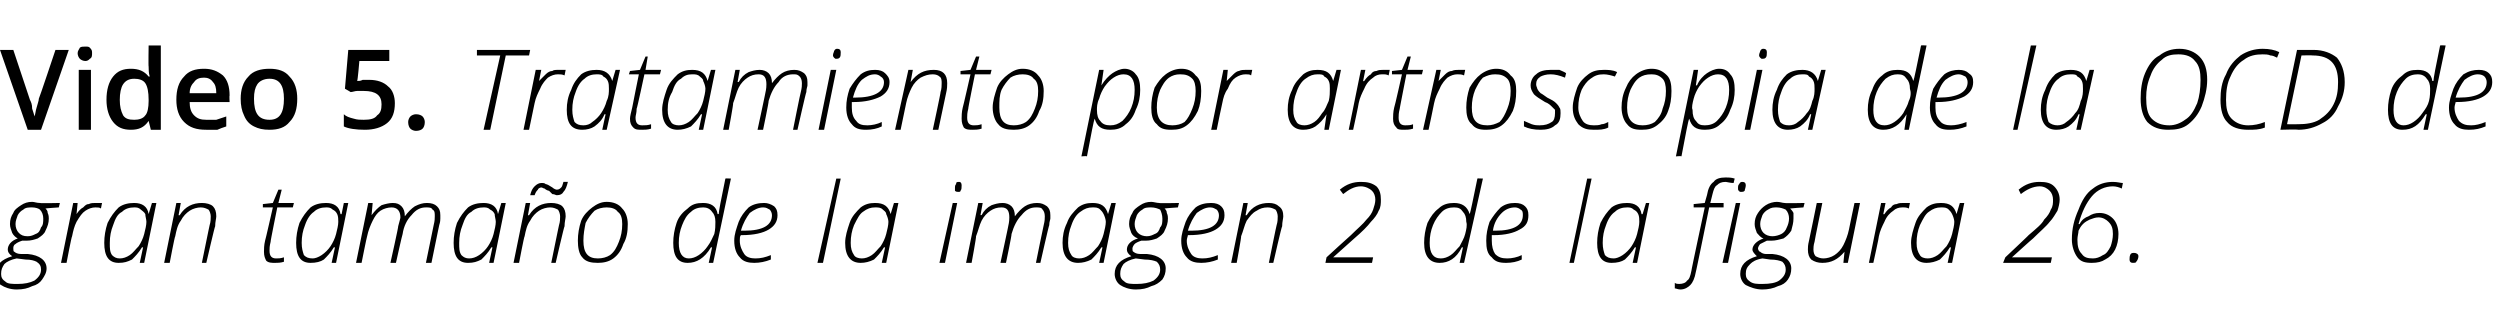
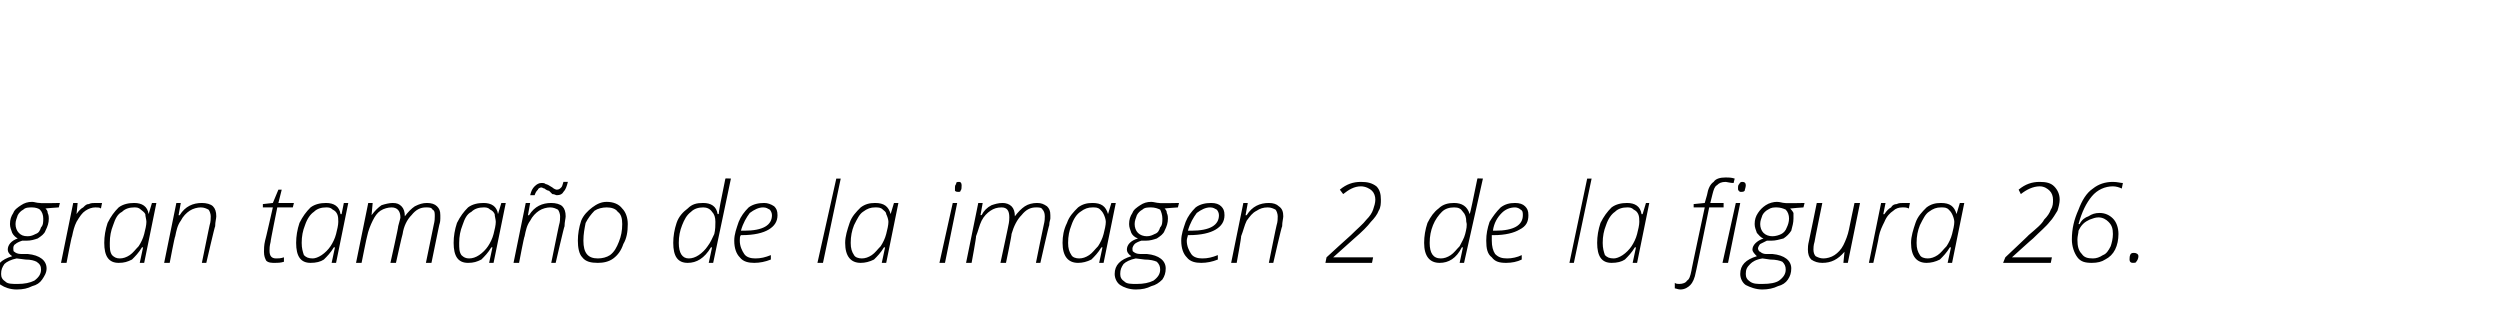
<svg xmlns="http://www.w3.org/2000/svg" version="1.1" width="225.4px" height="29.4px" viewBox="0 -4 225.4 29.4" style="top:-4px">
  <desc>Video 5 Tratamiento por artroscopia de la OCD de gran tamaño de la imagen 2 de la figura 26</desc>
  <defs />
  <g id="Polygon76113">
    <path d="M -0.4 20.7 C -0.4 19.9 0.1 19.4 1.1 19.1 C 0.8 18.9 0.7 18.7 0.7 18.5 C 0.7 18.1 1 17.7 1.6 17.5 C 1.4 17.4 1.2 17.2 1.1 17 C 1 16.7 0.9 16.5 0.9 16.2 C 0.9 15.8 1 15.5 1.2 15.2 C 1.3 14.9 1.6 14.7 1.9 14.5 C 2.2 14.3 2.5 14.2 2.9 14.2 C 3.1 14.2 3.3 14.3 3.6 14.3 C 3.6 14.34 5.4 14.3 5.4 14.3 L 5.3 14.7 C 5.3 14.7 4.1 14.78 4.1 14.8 C 4.2 14.9 4.3 15 4.3 15.2 C 4.4 15.4 4.4 15.6 4.4 15.7 C 4.4 16.1 4.3 16.4 4.1 16.8 C 4 17.1 3.7 17.3 3.4 17.5 C 3.1 17.6 2.8 17.7 2.4 17.7 C 2.2 17.7 2 17.7 2 17.7 C 1.7 17.8 1.5 17.9 1.4 18 C 1.2 18.1 1.2 18.3 1.2 18.4 C 1.2 18.5 1.2 18.7 1.3 18.7 C 1.4 18.8 1.6 18.9 1.9 18.9 C 1.9 18.9 2.5 18.9 2.5 18.9 C 3.6 19 4.2 19.5 4.2 20.2 C 4.2 20.6 4 20.9 3.8 21.2 C 3.6 21.5 3.3 21.7 2.9 21.8 C 2.5 22 2.1 22.1 1.5 22.1 C 0.9 22.1 0.4 21.9 0.1 21.7 C -0.3 21.5 -0.4 21.1 -0.4 20.7 Z M 0.1 20.7 C 0.1 21 0.2 21.2 0.5 21.4 C 0.7 21.6 1.1 21.6 1.6 21.6 C 2.2 21.6 2.7 21.5 3.1 21.3 C 3.5 21 3.7 20.7 3.7 20.3 C 3.7 20 3.6 19.8 3.3 19.6 C 3.1 19.5 2.8 19.4 2.3 19.4 C 2.3 19.4 1.5 19.3 1.5 19.3 C 1 19.4 0.6 19.6 0.4 19.8 C 0.2 20.1 0.1 20.3 0.1 20.7 Z M 1.4 16.2 C 1.4 16.5 1.5 16.8 1.7 17 C 1.9 17.2 2.1 17.3 2.5 17.3 C 2.8 17.3 3 17.2 3.2 17.1 C 3.5 17 3.6 16.8 3.7 16.5 C 3.9 16.3 3.9 16 3.9 15.7 C 3.9 15.4 3.8 15.1 3.6 14.9 C 3.5 14.8 3.2 14.7 2.9 14.7 C 2.6 14.7 2.3 14.7 2.1 14.9 C 1.9 15 1.7 15.2 1.6 15.4 C 1.5 15.7 1.4 15.9 1.4 16.2 Z M 5.5 19.7 L 6.6 14.3 L 7 14.3 L 6.9 15.3 C 6.9 15.3 6.89 15.35 6.9 15.3 C 7.1 15 7.3 14.8 7.5 14.7 C 7.7 14.5 7.8 14.4 8 14.4 C 8.2 14.3 8.4 14.3 8.6 14.3 C 8.8 14.3 9 14.3 9.2 14.3 C 9.2 14.3 9.1 14.8 9.1 14.8 C 9 14.7 8.8 14.7 8.6 14.7 C 8.3 14.7 8 14.8 7.7 15 C 7.4 15.2 7.2 15.5 6.9 16 C 6.7 16.4 6.6 16.8 6.5 17.3 C 6.45 17.31 6 19.7 6 19.7 L 5.5 19.7 Z M 10.7 19.7 C 9.8 19.7 9.4 19.1 9.4 17.9 C 9.4 17.3 9.5 16.7 9.7 16.1 C 10 15.5 10.3 15.1 10.7 14.7 C 11.1 14.4 11.6 14.3 12.1 14.3 C 12.8 14.3 13.3 14.6 13.4 15.3 C 13.41 15.33 13.4 15.3 13.4 15.3 L 13.7 14.3 L 14.1 14.3 L 13 19.7 L 12.6 19.7 L 12.9 18.3 C 12.9 18.3 12.79 18.31 12.8 18.3 C 12.5 18.8 12.2 19.1 11.9 19.4 C 11.5 19.6 11.2 19.7 10.7 19.7 C 10.7 19.7 10.7 19.7 10.7 19.7 Z M 9.9 17.9 C 9.9 18.4 9.9 18.7 10.1 19 C 10.3 19.2 10.5 19.3 10.8 19.3 C 11.1 19.3 11.4 19.2 11.7 19 C 12 18.8 12.2 18.5 12.5 18.2 C 12.7 17.9 12.9 17.5 13 17.1 C 13.1 16.7 13.2 16.3 13.2 16 C 13.2 15.8 13.1 15.5 13.1 15.3 C 13 15.1 12.8 15 12.7 14.9 C 12.5 14.7 12.3 14.7 12.1 14.7 C 11.7 14.7 11.3 14.8 11 15.1 C 10.6 15.3 10.4 15.7 10.2 16.3 C 10 16.8 9.9 17.3 9.9 17.9 Z M 14.8 19.7 L 15.9 14.3 L 16.3 14.3 L 16.1 15.4 C 16.1 15.4 16.19 15.42 16.2 15.4 C 16.7 14.6 17.4 14.3 18.2 14.3 C 18.6 14.3 19 14.4 19.2 14.6 C 19.4 14.8 19.5 15.1 19.5 15.5 C 19.5 15.7 19.4 16 19.4 16.4 C 19.37 16.36 18.6 19.7 18.6 19.7 L 18.2 19.7 C 18.2 19.7 18.9 16.27 18.9 16.3 C 19 16 19 15.7 19 15.5 C 19 15.3 18.9 15 18.8 14.9 C 18.6 14.8 18.4 14.7 18.1 14.7 C 17.8 14.7 17.4 14.8 17.1 15 C 16.8 15.2 16.5 15.5 16.3 15.9 C 16 16.3 15.9 16.8 15.8 17.3 C 15.75 17.31 15.3 19.7 15.3 19.7 L 14.8 19.7 Z M 23.7 14.7 L 23.7 14.4 L 24.6 14.3 L 25.1 13.1 L 25.4 13.1 L 25.1 14.3 L 26.5 14.3 L 26.4 14.7 L 25 14.7 C 25 14.7 24.36 17.84 24.4 17.8 C 24.3 18.2 24.3 18.4 24.3 18.6 C 24.3 19.1 24.5 19.3 24.9 19.3 C 25.1 19.3 25.3 19.3 25.6 19.2 C 25.6 19.2 25.6 19.6 25.6 19.6 C 25.3 19.7 25 19.7 24.8 19.7 C 24.5 19.7 24.2 19.7 24 19.5 C 23.9 19.3 23.8 19.1 23.8 18.7 C 23.8 18.5 23.8 18.1 23.9 17.7 C 23.92 17.7 24.6 14.7 24.6 14.7 L 23.7 14.7 Z M 28 19.7 C 27.1 19.7 26.7 19.1 26.7 17.9 C 26.7 17.3 26.8 16.7 27 16.1 C 27.3 15.5 27.6 15.1 28 14.7 C 28.4 14.4 28.9 14.3 29.4 14.3 C 30.1 14.3 30.6 14.6 30.7 15.3 C 30.73 15.33 30.8 15.3 30.8 15.3 L 31 14.3 L 31.4 14.3 L 30.3 19.7 L 29.9 19.7 L 30.2 18.3 C 30.2 18.3 30.11 18.31 30.1 18.3 C 29.8 18.8 29.5 19.1 29.2 19.4 C 28.9 19.6 28.5 19.7 28 19.7 C 28 19.7 28 19.7 28 19.7 Z M 27.2 17.9 C 27.2 18.4 27.3 18.7 27.4 19 C 27.6 19.2 27.8 19.3 28.2 19.3 C 28.4 19.3 28.7 19.2 29 19 C 29.3 18.8 29.6 18.5 29.8 18.2 C 30 17.9 30.2 17.5 30.3 17.1 C 30.4 16.7 30.5 16.3 30.5 16 C 30.5 15.8 30.5 15.5 30.4 15.3 C 30.3 15.1 30.2 15 30 14.9 C 29.8 14.7 29.6 14.7 29.4 14.7 C 29 14.7 28.6 14.8 28.3 15.1 C 28 15.3 27.7 15.7 27.5 16.3 C 27.3 16.8 27.2 17.3 27.2 17.9 Z M 32.1 19.7 L 33.2 14.3 L 33.6 14.3 L 33.5 15.4 C 33.5 15.4 33.5 15.37 33.5 15.4 C 33.8 15 34.1 14.7 34.4 14.5 C 34.7 14.4 35.1 14.3 35.4 14.3 C 35.8 14.3 36 14.4 36.2 14.6 C 36.4 14.8 36.5 15.1 36.5 15.5 C 36.5 15.5 36.5 15.5 36.5 15.5 C 36.8 15.1 37.1 14.8 37.4 14.6 C 37.8 14.4 38.1 14.3 38.5 14.3 C 38.9 14.3 39.2 14.4 39.4 14.6 C 39.6 14.8 39.7 15 39.7 15.4 C 39.7 15.5 39.7 15.6 39.7 15.7 C 39.7 15.8 39.7 16 39.6 16.3 C 39.6 16.28 38.9 19.7 38.9 19.7 L 38.4 19.7 C 38.4 19.7 39.1 16.33 39.1 16.3 C 39.2 15.9 39.2 15.7 39.2 15.5 C 39.2 15.2 39.2 15 39 14.9 C 38.9 14.7 38.7 14.7 38.4 14.7 C 37.9 14.7 37.5 14.9 37.1 15.4 C 36.7 15.8 36.4 16.4 36.3 17.1 C 36.27 17.12 35.7 19.7 35.7 19.7 L 35.2 19.7 C 35.2 19.7 35.95 16.36 35.9 16.4 C 36 16 36.1 15.7 36.1 15.6 C 36.1 15 35.8 14.7 35.3 14.7 C 35 14.7 34.6 14.8 34.3 15 C 34 15.2 33.8 15.5 33.6 15.9 C 33.4 16.3 33.2 16.8 33.1 17.3 C 33.07 17.33 32.6 19.7 32.6 19.7 L 32.1 19.7 Z M 42.2 19.7 C 41.3 19.7 40.9 19.1 40.9 17.9 C 40.9 17.3 41 16.7 41.2 16.1 C 41.5 15.5 41.8 15.1 42.2 14.7 C 42.6 14.4 43.1 14.3 43.6 14.3 C 44.3 14.3 44.8 14.6 44.9 15.3 C 44.92 15.33 44.9 15.3 44.9 15.3 L 45.2 14.3 L 45.6 14.3 L 44.5 19.7 L 44.1 19.7 L 44.4 18.3 C 44.4 18.3 44.3 18.31 44.3 18.3 C 44 18.8 43.7 19.1 43.4 19.4 C 43 19.6 42.7 19.7 42.2 19.7 C 42.2 19.7 42.2 19.7 42.2 19.7 Z M 41.4 17.9 C 41.4 18.4 41.4 18.7 41.6 19 C 41.8 19.2 42 19.3 42.3 19.3 C 42.6 19.3 42.9 19.2 43.2 19 C 43.5 18.8 43.8 18.5 44 18.2 C 44.2 17.9 44.4 17.5 44.5 17.1 C 44.6 16.7 44.7 16.3 44.7 16 C 44.7 15.8 44.6 15.5 44.6 15.3 C 44.5 15.1 44.4 15 44.2 14.9 C 44 14.7 43.8 14.7 43.6 14.7 C 43.2 14.7 42.8 14.8 42.5 15.1 C 42.1 15.3 41.9 15.7 41.7 16.3 C 41.5 16.8 41.4 17.3 41.4 17.9 Z M 46.3 19.7 L 47.4 14.3 L 47.8 14.3 L 47.6 15.4 C 47.6 15.4 47.69 15.42 47.7 15.4 C 48.2 14.6 48.9 14.3 49.7 14.3 C 50.1 14.3 50.5 14.4 50.7 14.6 C 50.9 14.8 51 15.1 51 15.5 C 51 15.7 50.9 16 50.9 16.4 C 50.87 16.36 50.1 19.7 50.1 19.7 L 49.7 19.7 C 49.7 19.7 50.4 16.27 50.4 16.3 C 50.5 16 50.5 15.7 50.5 15.5 C 50.5 15.3 50.4 15 50.3 14.9 C 50.1 14.8 49.9 14.7 49.6 14.7 C 49.3 14.7 48.9 14.8 48.6 15 C 48.3 15.2 48 15.5 47.8 15.9 C 47.5 16.3 47.4 16.8 47.3 17.3 C 47.25 17.31 46.8 19.7 46.8 19.7 L 46.3 19.7 Z M 47.8 13.6 C 47.9 13.2 48 13 48.2 12.8 C 48.4 12.6 48.6 12.5 48.8 12.5 C 49 12.5 49.1 12.5 49.2 12.6 C 49.3 12.6 49.5 12.7 49.8 12.9 C 49.9 13 50.1 13.1 50.2 13.1 C 50.4 13.1 50.5 13 50.6 12.9 C 50.7 12.8 50.7 12.7 50.8 12.4 C 50.8 12.4 51.2 12.4 51.2 12.4 C 51.1 12.8 51 13.1 50.8 13.3 C 50.7 13.5 50.5 13.6 50.2 13.6 C 50.1 13.6 50 13.5 49.8 13.5 C 49.7 13.4 49.6 13.3 49.5 13.2 C 49.4 13.2 49.2 13.1 49.1 13 C 49 13 48.9 12.9 48.8 12.9 C 48.7 12.9 48.5 13 48.5 13.1 C 48.4 13.2 48.3 13.3 48.2 13.6 C 48.2 13.6 47.8 13.6 47.8 13.6 Z M 52.1 17.7 C 52.1 17.1 52.2 16.5 52.4 15.9 C 52.6 15.4 53 15 53.4 14.7 C 53.8 14.4 54.2 14.2 54.7 14.2 C 55.3 14.2 55.8 14.4 56.1 14.8 C 56.4 15.1 56.6 15.6 56.6 16.2 C 56.6 16.9 56.5 17.5 56.2 18 C 56 18.6 55.7 19 55.3 19.3 C 54.9 19.6 54.4 19.7 53.9 19.7 C 53.3 19.7 52.8 19.6 52.5 19.2 C 52.2 18.9 52.1 18.3 52.1 17.7 Z M 52.6 17.7 C 52.6 18.8 53 19.3 53.9 19.3 C 54.3 19.3 54.7 19.2 55 19 C 55.4 18.7 55.6 18.3 55.8 17.8 C 56 17.3 56.1 16.8 56.1 16.2 C 56.1 15.7 56 15.3 55.7 15.1 C 55.5 14.8 55.1 14.7 54.7 14.7 C 54.3 14.7 53.9 14.8 53.6 15 C 53.3 15.3 53 15.7 52.8 16.1 C 52.7 16.6 52.6 17.1 52.6 17.7 Z M 62 19.7 C 61.1 19.7 60.7 19.1 60.7 17.9 C 60.7 17.3 60.8 16.7 61 16.1 C 61.2 15.5 61.6 15.1 62 14.8 C 62.4 14.4 62.8 14.3 63.4 14.3 C 64.1 14.3 64.6 14.6 64.7 15.3 C 64.7 15.3 64.8 15.3 64.8 15.3 C 64.8 15.1 65 14 65.4 12.1 C 65.43 12.07 65.9 12.1 65.9 12.1 L 64.3 19.7 L 63.9 19.7 L 64.2 18.3 C 64.2 18.3 64.09 18.31 64.1 18.3 C 63.5 19.3 62.8 19.7 62 19.7 C 62 19.7 62 19.7 62 19.7 Z M 61.2 17.9 C 61.2 18.8 61.5 19.3 62.1 19.3 C 62.4 19.3 62.7 19.2 63 19 C 63.3 18.8 63.6 18.5 63.8 18.2 C 64.1 17.8 64.2 17.5 64.4 17.1 C 64.5 16.7 64.5 16.3 64.5 16 C 64.5 15.6 64.4 15.3 64.2 15.1 C 64 14.8 63.7 14.7 63.4 14.7 C 63 14.7 62.6 14.8 62.3 15.1 C 61.9 15.4 61.7 15.8 61.5 16.3 C 61.3 16.8 61.2 17.3 61.2 17.9 Z M 66.2 17.7 C 66.2 17.1 66.4 16.6 66.6 16 C 66.8 15.5 67.1 15.1 67.5 14.7 C 67.9 14.4 68.4 14.3 68.9 14.3 C 69.2 14.3 69.5 14.4 69.8 14.6 C 70 14.8 70.1 15 70.1 15.4 C 70.1 16 69.8 16.4 69.3 16.7 C 68.8 17 68 17.2 66.9 17.2 C 66.9 17.2 66.8 17.2 66.8 17.2 C 66.7 17.3 66.7 17.5 66.7 17.7 C 66.7 18.2 66.9 18.6 67.1 18.9 C 67.3 19.2 67.7 19.3 68.1 19.3 C 68.6 19.3 69 19.2 69.5 19 C 69.5 19 69.5 19.4 69.5 19.4 C 69 19.6 68.5 19.7 68 19.7 C 67.5 19.7 67 19.6 66.7 19.2 C 66.4 18.9 66.2 18.4 66.2 17.7 Z M 66.8 16.8 C 66.8 16.8 67.1 16.8 67.1 16.8 C 68.8 16.8 69.6 16.3 69.6 15.4 C 69.6 15.2 69.5 15 69.4 14.9 C 69.2 14.8 69.1 14.7 68.8 14.7 C 68.4 14.7 68 14.9 67.6 15.2 C 67.3 15.6 67 16.1 66.8 16.8 Z M 73.7 19.7 L 75.4 12.1 L 75.8 12.1 L 74.2 19.7 L 73.7 19.7 Z M 77.6 19.7 C 76.7 19.7 76.2 19.1 76.2 17.9 C 76.2 17.3 76.4 16.7 76.6 16.1 C 76.8 15.5 77.2 15.1 77.6 14.7 C 78 14.4 78.4 14.3 78.9 14.3 C 79.7 14.3 80.1 14.6 80.3 15.3 C 80.29 15.33 80.3 15.3 80.3 15.3 L 80.6 14.3 L 81 14.3 L 79.9 19.7 L 79.5 19.7 L 79.8 18.3 C 79.8 18.3 79.67 18.31 79.7 18.3 C 79.4 18.8 79.1 19.1 78.8 19.4 C 78.4 19.6 78 19.7 77.6 19.7 C 77.6 19.7 77.6 19.7 77.6 19.7 Z M 76.7 17.9 C 76.7 18.4 76.8 18.7 77 19 C 77.1 19.2 77.4 19.3 77.7 19.3 C 78 19.3 78.3 19.2 78.6 19 C 78.9 18.8 79.1 18.5 79.4 18.2 C 79.6 17.9 79.8 17.5 79.9 17.1 C 80 16.7 80.1 16.3 80.1 16 C 80.1 15.8 80 15.5 79.9 15.3 C 79.9 15.1 79.7 15 79.6 14.9 C 79.4 14.7 79.2 14.7 78.9 14.7 C 78.5 14.7 78.2 14.8 77.8 15.1 C 77.5 15.3 77.3 15.7 77 16.3 C 76.8 16.8 76.7 17.3 76.7 17.9 Z M 84.7 19.7 L 85.9 14.3 L 86.3 14.3 L 85.2 19.7 L 84.7 19.7 Z M 86.1 13 C 86.1 12.8 86.1 12.7 86.2 12.6 C 86.2 12.4 86.3 12.4 86.5 12.4 C 86.6 12.4 86.7 12.5 86.7 12.7 C 86.7 12.9 86.7 13.1 86.6 13.2 C 86.6 13.3 86.5 13.3 86.4 13.3 C 86.3 13.3 86.2 13.3 86.1 13.2 C 86.1 13.2 86.1 13.1 86.1 13 Z M 87.1 19.7 L 88.2 14.3 L 88.6 14.3 L 88.4 15.4 C 88.4 15.4 88.47 15.37 88.5 15.4 C 88.7 15 89 14.7 89.4 14.5 C 89.7 14.4 90 14.3 90.4 14.3 C 90.7 14.3 91 14.4 91.2 14.6 C 91.4 14.8 91.5 15.1 91.5 15.5 C 91.5 15.5 91.5 15.5 91.5 15.5 C 91.8 15.1 92.1 14.8 92.4 14.6 C 92.7 14.4 93.1 14.3 93.5 14.3 C 93.9 14.3 94.1 14.4 94.4 14.6 C 94.6 14.8 94.7 15 94.7 15.4 C 94.7 15.5 94.7 15.6 94.7 15.7 C 94.7 15.8 94.6 16 94.6 16.3 C 94.57 16.28 93.8 19.7 93.8 19.7 L 93.4 19.7 C 93.4 19.7 94.08 16.33 94.1 16.3 C 94.2 15.9 94.2 15.7 94.2 15.5 C 94.2 15.2 94.1 15 94 14.9 C 93.9 14.7 93.7 14.7 93.4 14.7 C 92.9 14.7 92.5 14.9 92.1 15.4 C 91.7 15.8 91.4 16.4 91.2 17.1 C 91.24 17.12 90.7 19.7 90.7 19.7 L 90.2 19.7 C 90.2 19.7 90.92 16.36 90.9 16.4 C 91 16 91 15.7 91 15.6 C 91 15 90.8 14.7 90.3 14.7 C 89.9 14.7 89.6 14.8 89.3 15 C 89 15.2 88.7 15.5 88.5 15.9 C 88.3 16.3 88.2 16.8 88 17.3 C 88.04 17.33 87.6 19.7 87.6 19.7 L 87.1 19.7 Z M 97.2 19.7 C 96.3 19.7 95.8 19.1 95.8 17.9 C 95.8 17.3 95.9 16.7 96.2 16.1 C 96.4 15.5 96.8 15.1 97.2 14.7 C 97.6 14.4 98 14.3 98.5 14.3 C 99.3 14.3 99.7 14.6 99.9 15.3 C 99.89 15.33 99.9 15.3 99.9 15.3 L 100.2 14.3 L 100.6 14.3 L 99.5 19.7 L 99.1 19.7 L 99.4 18.3 C 99.4 18.3 99.27 18.31 99.3 18.3 C 99 18.8 98.7 19.1 98.4 19.4 C 98 19.6 97.6 19.7 97.2 19.7 C 97.2 19.7 97.2 19.7 97.2 19.7 Z M 96.3 17.9 C 96.3 18.4 96.4 18.7 96.6 19 C 96.7 19.2 97 19.3 97.3 19.3 C 97.6 19.3 97.9 19.2 98.2 19 C 98.5 18.8 98.7 18.5 99 18.2 C 99.2 17.9 99.4 17.5 99.5 17.1 C 99.6 16.7 99.7 16.3 99.7 16 C 99.7 15.8 99.6 15.5 99.5 15.3 C 99.4 15.1 99.3 15 99.2 14.9 C 99 14.7 98.8 14.7 98.5 14.7 C 98.1 14.7 97.8 14.8 97.4 15.1 C 97.1 15.3 96.8 15.7 96.6 16.3 C 96.4 16.8 96.3 17.3 96.3 17.9 Z M 100.5 20.7 C 100.5 19.9 101 19.4 102 19.1 C 101.7 18.9 101.6 18.7 101.6 18.5 C 101.6 18.1 101.9 17.7 102.6 17.5 C 102.3 17.4 102.1 17.2 102 17 C 101.9 16.7 101.8 16.5 101.8 16.2 C 101.8 15.8 101.9 15.5 102.1 15.2 C 102.2 14.9 102.5 14.7 102.8 14.5 C 103.1 14.3 103.4 14.2 103.8 14.2 C 104 14.2 104.3 14.3 104.5 14.3 C 104.51 14.34 106.3 14.3 106.3 14.3 L 106.2 14.7 C 106.2 14.7 105.01 14.78 105 14.8 C 105.1 14.9 105.2 15 105.2 15.2 C 105.3 15.4 105.3 15.6 105.3 15.7 C 105.3 16.1 105.2 16.4 105 16.8 C 104.9 17.1 104.6 17.3 104.3 17.5 C 104 17.6 103.7 17.7 103.3 17.7 C 103.1 17.7 103 17.7 102.9 17.7 C 102.6 17.8 102.4 17.9 102.3 18 C 102.2 18.1 102.1 18.3 102.1 18.4 C 102.1 18.5 102.1 18.7 102.2 18.7 C 102.3 18.8 102.5 18.9 102.8 18.9 C 102.8 18.9 103.4 18.9 103.4 18.9 C 104.5 19 105.1 19.5 105.1 20.2 C 105.1 20.6 105 20.9 104.8 21.2 C 104.5 21.5 104.2 21.7 103.8 21.8 C 103.4 22 103 22.1 102.4 22.1 C 101.8 22.1 101.3 21.9 101 21.7 C 100.7 21.5 100.5 21.1 100.5 20.7 Z M 101 20.7 C 101 21 101.1 21.2 101.4 21.4 C 101.6 21.6 102 21.6 102.5 21.6 C 103.1 21.6 103.6 21.5 104 21.3 C 104.4 21 104.6 20.7 104.6 20.3 C 104.6 20 104.5 19.8 104.3 19.6 C 104.1 19.5 103.7 19.4 103.2 19.4 C 103.2 19.4 102.4 19.3 102.4 19.3 C 101.9 19.4 101.5 19.6 101.3 19.8 C 101.1 20.1 101 20.3 101 20.7 Z M 102.3 16.2 C 102.3 16.5 102.4 16.8 102.6 17 C 102.8 17.2 103.1 17.3 103.4 17.3 C 103.7 17.3 103.9 17.2 104.1 17.1 C 104.4 17 104.5 16.8 104.6 16.5 C 104.8 16.3 104.8 16 104.8 15.7 C 104.8 15.4 104.7 15.1 104.6 14.9 C 104.4 14.8 104.1 14.7 103.8 14.7 C 103.5 14.7 103.2 14.7 103 14.9 C 102.8 15 102.6 15.2 102.5 15.4 C 102.4 15.7 102.3 15.9 102.3 16.2 Z M 106.5 17.7 C 106.5 17.1 106.7 16.6 106.9 16 C 107.1 15.5 107.4 15.1 107.8 14.7 C 108.2 14.4 108.7 14.3 109.2 14.3 C 109.6 14.3 109.9 14.4 110.1 14.6 C 110.3 14.8 110.4 15 110.4 15.4 C 110.4 16 110.1 16.4 109.6 16.7 C 109.1 17 108.3 17.2 107.2 17.2 C 107.2 17.2 107.1 17.2 107.1 17.2 C 107.1 17.3 107 17.5 107 17.7 C 107 18.2 107.2 18.6 107.4 18.9 C 107.6 19.2 108 19.3 108.4 19.3 C 108.9 19.3 109.3 19.2 109.8 19 C 109.8 19 109.8 19.4 109.8 19.4 C 109.3 19.6 108.8 19.7 108.3 19.7 C 107.8 19.7 107.3 19.6 107 19.2 C 106.7 18.9 106.5 18.4 106.5 17.7 Z M 107.1 16.8 C 107.1 16.8 107.4 16.8 107.4 16.8 C 109.1 16.8 109.9 16.3 109.9 15.4 C 109.9 15.2 109.8 15 109.7 14.9 C 109.5 14.8 109.4 14.7 109.1 14.7 C 108.7 14.7 108.3 14.9 107.9 15.2 C 107.6 15.6 107.3 16.1 107.1 16.8 Z M 111 19.7 L 112.1 14.3 L 112.5 14.3 L 112.3 15.4 C 112.3 15.4 112.37 15.42 112.4 15.4 C 112.9 14.6 113.6 14.3 114.4 14.3 C 114.8 14.3 115.1 14.4 115.3 14.6 C 115.6 14.8 115.7 15.1 115.7 15.5 C 115.7 15.7 115.6 16 115.6 16.4 C 115.56 16.36 114.8 19.7 114.8 19.7 L 114.4 19.7 C 114.4 19.7 115.09 16.27 115.1 16.3 C 115.2 16 115.2 15.7 115.2 15.5 C 115.2 15.3 115.1 15 115 14.9 C 114.8 14.8 114.6 14.7 114.3 14.7 C 113.9 14.7 113.6 14.8 113.3 15 C 112.9 15.2 112.7 15.5 112.4 15.9 C 112.2 16.3 112.1 16.8 111.9 17.3 C 111.94 17.31 111.5 19.7 111.5 19.7 L 111 19.7 Z M 119.5 19.7 L 119.6 19.2 C 119.6 19.2 121.79 17.19 121.8 17.2 C 122.4 16.6 122.9 16.2 123.2 15.8 C 123.5 15.5 123.7 15.2 123.8 14.9 C 123.9 14.6 124 14.3 124 14 C 124 13.7 123.9 13.4 123.7 13.2 C 123.5 13 123.1 12.8 122.7 12.8 C 122.1 12.8 121.6 13.1 121.1 13.5 C 121.1 13.5 120.8 13.1 120.8 13.1 C 121.4 12.6 122 12.4 122.7 12.4 C 123.3 12.4 123.7 12.5 124.1 12.8 C 124.4 13.1 124.5 13.5 124.5 14 C 124.5 14.3 124.5 14.7 124.3 15 C 124.2 15.3 123.9 15.7 123.6 16 C 123.3 16.4 122.8 16.9 122.1 17.5 C 122.09 17.52 120.2 19.2 120.2 19.2 L 120.2 19.2 L 123.8 19.2 L 123.7 19.7 L 119.5 19.7 Z M 129.8 19.7 C 128.9 19.7 128.4 19.1 128.4 17.9 C 128.4 17.3 128.5 16.7 128.7 16.1 C 129 15.5 129.3 15.1 129.7 14.8 C 130.1 14.4 130.6 14.3 131.1 14.3 C 131.8 14.3 132.3 14.6 132.5 15.3 C 132.5 15.3 132.5 15.3 132.5 15.3 C 132.6 15.1 132.8 14 133.2 12.1 C 133.17 12.07 133.7 12.1 133.7 12.1 L 132 19.7 L 131.6 19.7 L 131.9 18.3 C 131.9 18.3 131.84 18.31 131.8 18.3 C 131.3 19.3 130.6 19.7 129.8 19.7 C 129.8 19.7 129.8 19.7 129.8 19.7 Z M 128.9 17.9 C 128.9 18.8 129.2 19.3 129.9 19.3 C 130.2 19.3 130.5 19.2 130.8 19 C 131.1 18.8 131.3 18.5 131.6 18.2 C 131.8 17.8 132 17.5 132.1 17.1 C 132.2 16.7 132.3 16.3 132.2 16 C 132.2 15.6 132.1 15.3 131.9 15.1 C 131.7 14.8 131.5 14.7 131.1 14.7 C 130.7 14.7 130.3 14.8 130 15.1 C 129.7 15.4 129.4 15.8 129.2 16.3 C 129 16.8 128.9 17.3 128.9 17.9 Z M 134 17.7 C 134 17.1 134.1 16.6 134.3 16 C 134.6 15.5 134.9 15.1 135.3 14.7 C 135.7 14.4 136.1 14.3 136.6 14.3 C 137 14.3 137.3 14.4 137.5 14.6 C 137.7 14.8 137.8 15 137.8 15.4 C 137.8 16 137.6 16.4 137 16.7 C 136.5 17 135.7 17.2 134.7 17.2 C 134.7 17.2 134.5 17.2 134.5 17.2 C 134.5 17.3 134.5 17.5 134.5 17.7 C 134.5 18.2 134.6 18.6 134.8 18.9 C 135.1 19.2 135.4 19.3 135.9 19.3 C 136.3 19.3 136.8 19.2 137.2 19 C 137.2 19 137.2 19.4 137.2 19.4 C 136.8 19.6 136.3 19.7 135.8 19.7 C 135.2 19.7 134.8 19.6 134.5 19.2 C 134.1 18.9 134 18.4 134 17.7 Z M 134.6 16.8 C 134.6 16.8 134.8 16.8 134.8 16.8 C 136.5 16.8 137.3 16.3 137.3 15.4 C 137.3 15.2 137.3 15 137.1 14.9 C 137 14.8 136.8 14.7 136.6 14.7 C 136.1 14.7 135.7 14.9 135.4 15.2 C 135 15.6 134.7 16.1 134.6 16.8 Z M 141.5 19.7 L 143.1 12.1 L 143.5 12.1 L 141.9 19.7 L 141.5 19.7 Z M 145.3 19.7 C 144.4 19.7 144 19.1 144 17.9 C 144 17.3 144.1 16.7 144.3 16.1 C 144.6 15.5 144.9 15.1 145.3 14.7 C 145.7 14.4 146.2 14.3 146.7 14.3 C 147.4 14.3 147.9 14.6 148 15.3 C 148.03 15.33 148.1 15.3 148.1 15.3 L 148.4 14.3 L 148.7 14.3 L 147.6 19.7 L 147.2 19.7 L 147.5 18.3 C 147.5 18.3 147.41 18.31 147.4 18.3 C 147.1 18.8 146.8 19.1 146.5 19.4 C 146.2 19.6 145.8 19.7 145.3 19.7 C 145.3 19.7 145.3 19.7 145.3 19.7 Z M 144.5 17.9 C 144.5 18.4 144.6 18.7 144.7 19 C 144.9 19.2 145.1 19.3 145.5 19.3 C 145.7 19.3 146 19.2 146.3 19 C 146.6 18.8 146.9 18.5 147.1 18.2 C 147.3 17.9 147.5 17.5 147.6 17.1 C 147.7 16.7 147.8 16.3 147.8 16 C 147.8 15.8 147.8 15.5 147.7 15.3 C 147.6 15.1 147.5 15 147.3 14.9 C 147.1 14.7 146.9 14.7 146.7 14.7 C 146.3 14.7 145.9 14.8 145.6 15.1 C 145.3 15.3 145 15.7 144.8 16.3 C 144.6 16.8 144.5 17.3 144.5 17.9 Z M 151 21.5 C 151.1 21.6 151.3 21.6 151.4 21.6 C 151.7 21.6 152 21.5 152.1 21.3 C 152.3 21.2 152.4 20.9 152.5 20.4 C 152.47 20.43 153.7 14.7 153.7 14.7 L 152.7 14.7 L 152.7 14.4 L 153.7 14.3 C 153.7 14.3 153.91 13.56 153.9 13.6 C 154 13 154.2 12.6 154.5 12.4 C 154.7 12.1 155.1 12 155.6 12 C 155.8 12 156.1 12 156.4 12.1 C 156.4 12.1 156.3 12.5 156.3 12.5 C 156 12.5 155.7 12.4 155.6 12.4 C 155.2 12.4 155 12.5 154.8 12.7 C 154.6 12.8 154.5 13.1 154.4 13.5 C 154.39 13.54 154.2 14.3 154.2 14.3 L 155.4 14.3 L 155.4 14.7 L 154.1 14.7 C 154.1 14.7 152.91 20.55 152.9 20.5 C 152.8 21.1 152.6 21.5 152.4 21.7 C 152.2 21.9 151.9 22.1 151.5 22.1 C 151.3 22.1 151.1 22 151 22 C 151 22 151 21.5 151 21.5 Z M 155.3 19.7 L 156.5 14.3 L 156.9 14.3 L 155.8 19.7 L 155.3 19.7 Z M 156.7 13 C 156.7 12.8 156.7 12.7 156.8 12.6 C 156.9 12.4 157 12.4 157.1 12.4 C 157.3 12.4 157.4 12.5 157.4 12.7 C 157.4 12.9 157.3 13.1 157.3 13.2 C 157.2 13.3 157.1 13.3 157 13.3 C 156.9 13.3 156.8 13.3 156.8 13.2 C 156.7 13.2 156.7 13.1 156.7 13 Z M 156.9 20.7 C 156.9 19.9 157.4 19.4 158.4 19.1 C 158.2 18.9 158 18.7 158 18.5 C 158 18.1 158.4 17.7 159 17.5 C 158.7 17.4 158.6 17.2 158.4 17 C 158.3 16.7 158.2 16.5 158.2 16.2 C 158.2 15.8 158.3 15.5 158.5 15.2 C 158.7 14.9 158.9 14.7 159.2 14.5 C 159.5 14.3 159.9 14.2 160.2 14.2 C 160.5 14.2 160.7 14.3 160.9 14.3 C 160.94 14.34 162.7 14.3 162.7 14.3 L 162.6 14.7 C 162.6 14.7 161.44 14.78 161.4 14.8 C 161.5 14.9 161.6 15 161.7 15.2 C 161.7 15.4 161.7 15.6 161.7 15.7 C 161.7 16.1 161.6 16.4 161.5 16.8 C 161.3 17.1 161.1 17.3 160.8 17.5 C 160.4 17.6 160.1 17.7 159.7 17.7 C 159.5 17.7 159.4 17.7 159.3 17.7 C 159.1 17.8 158.9 17.9 158.7 18 C 158.6 18.1 158.5 18.3 158.5 18.4 C 158.5 18.5 158.6 18.7 158.7 18.7 C 158.8 18.8 159 18.9 159.2 18.9 C 159.2 18.9 159.8 18.9 159.8 18.9 C 160.9 19 161.5 19.5 161.5 20.2 C 161.5 20.6 161.4 20.9 161.2 21.2 C 161 21.5 160.7 21.7 160.3 21.8 C 159.9 22 159.4 22.1 158.9 22.1 C 158.3 22.1 157.8 21.9 157.4 21.7 C 157.1 21.5 156.9 21.1 156.9 20.7 Z M 157.4 20.7 C 157.4 21 157.5 21.2 157.8 21.4 C 158.1 21.6 158.4 21.6 158.9 21.6 C 159.6 21.6 160.1 21.5 160.4 21.3 C 160.8 21 161 20.7 161 20.3 C 161 20 160.9 19.8 160.7 19.6 C 160.5 19.5 160.1 19.4 159.6 19.4 C 159.6 19.4 158.9 19.3 158.9 19.3 C 158.3 19.4 158 19.6 157.8 19.8 C 157.5 20.1 157.4 20.3 157.4 20.7 Z M 158.7 16.2 C 158.7 16.5 158.8 16.8 159 17 C 159.2 17.2 159.5 17.3 159.8 17.3 C 160.1 17.3 160.4 17.2 160.6 17.1 C 160.8 17 161 16.8 161.1 16.5 C 161.2 16.3 161.3 16 161.3 15.7 C 161.3 15.4 161.2 15.1 161 14.9 C 160.8 14.8 160.5 14.7 160.2 14.7 C 159.9 14.7 159.7 14.7 159.4 14.9 C 159.2 15 159 15.2 158.9 15.4 C 158.8 15.7 158.7 15.9 158.7 16.2 Z M 163 18.5 C 163 18.3 163 18.1 163.1 17.7 C 163.11 17.71 163.8 14.3 163.8 14.3 L 164.3 14.3 C 164.3 14.3 163.59 17.75 163.6 17.8 C 163.5 18.1 163.5 18.4 163.5 18.5 C 163.5 18.8 163.6 19 163.7 19.1 C 163.9 19.2 164.1 19.3 164.4 19.3 C 164.7 19.3 165.1 19.2 165.4 19 C 165.7 18.8 166 18.5 166.2 18.1 C 166.4 17.7 166.6 17.2 166.7 16.7 C 166.69 16.71 167.2 14.3 167.2 14.3 L 167.7 14.3 L 166.6 19.7 L 166.2 19.7 L 166.3 18.7 C 166.3 18.7 166.27 18.65 166.3 18.7 C 165.7 19.4 165.1 19.7 164.3 19.7 C 163.9 19.7 163.6 19.6 163.3 19.4 C 163.1 19.2 163 18.9 163 18.5 Z M 168.5 19.7 L 169.6 14.3 L 170 14.3 L 169.8 15.3 C 169.8 15.3 169.87 15.35 169.9 15.3 C 170.1 15 170.3 14.8 170.5 14.7 C 170.6 14.5 170.8 14.4 171 14.4 C 171.2 14.3 171.4 14.3 171.6 14.3 C 171.8 14.3 172 14.3 172.2 14.3 C 172.2 14.3 172.1 14.8 172.1 14.8 C 171.9 14.7 171.8 14.7 171.5 14.7 C 171.2 14.7 170.9 14.8 170.7 15 C 170.4 15.2 170.1 15.5 169.9 16 C 169.7 16.4 169.5 16.8 169.4 17.3 C 169.43 17.31 168.9 19.7 168.9 19.7 L 168.5 19.7 Z M 173.7 19.7 C 172.8 19.7 172.3 19.1 172.3 17.9 C 172.3 17.3 172.5 16.7 172.7 16.1 C 172.9 15.5 173.3 15.1 173.7 14.7 C 174.1 14.4 174.5 14.3 175 14.3 C 175.8 14.3 176.2 14.6 176.4 15.3 C 176.39 15.33 176.4 15.3 176.4 15.3 L 176.7 14.3 L 177.1 14.3 L 176 19.7 L 175.6 19.7 L 175.9 18.3 C 175.9 18.3 175.77 18.31 175.8 18.3 C 175.5 18.8 175.2 19.1 174.9 19.4 C 174.5 19.6 174.1 19.7 173.7 19.7 C 173.7 19.7 173.7 19.7 173.7 19.7 Z M 172.8 17.9 C 172.8 18.4 172.9 18.7 173.1 19 C 173.2 19.2 173.5 19.3 173.8 19.3 C 174.1 19.3 174.4 19.2 174.7 19 C 175 18.8 175.2 18.5 175.5 18.2 C 175.7 17.9 175.9 17.5 176 17.1 C 176.1 16.7 176.2 16.3 176.2 16 C 176.2 15.8 176.1 15.5 176 15.3 C 175.9 15.1 175.8 15 175.7 14.9 C 175.5 14.7 175.3 14.7 175 14.7 C 174.6 14.7 174.3 14.8 173.9 15.1 C 173.6 15.3 173.4 15.7 173.1 16.3 C 172.9 16.8 172.8 17.3 172.8 17.9 Z M 180.6 19.7 L 180.8 19.2 C 180.8 19.2 182.94 17.19 182.9 17.2 C 183.6 16.6 184.1 16.2 184.3 15.8 C 184.6 15.5 184.8 15.2 184.9 14.9 C 185.1 14.6 185.1 14.3 185.1 14 C 185.1 13.7 185 13.4 184.8 13.2 C 184.6 13 184.3 12.8 183.9 12.8 C 183.3 12.8 182.7 13.1 182.2 13.5 C 182.2 13.5 182 13.1 182 13.1 C 182.6 12.6 183.2 12.4 183.9 12.4 C 184.5 12.4 184.9 12.5 185.2 12.8 C 185.5 13.1 185.7 13.5 185.7 14 C 185.7 14.3 185.6 14.7 185.5 15 C 185.3 15.3 185.1 15.7 184.8 16 C 184.5 16.4 183.9 16.9 183.3 17.5 C 183.25 17.52 181.4 19.2 181.4 19.2 L 181.4 19.2 L 185 19.2 L 184.9 19.7 L 180.6 19.7 Z M 186.8 17.6 C 186.8 16.6 187 15.8 187.4 14.9 C 187.7 14.1 188.1 13.4 188.7 13 C 189.2 12.6 189.8 12.4 190.5 12.4 C 190.9 12.4 191.2 12.5 191.4 12.5 C 191.4 12.5 191.3 13 191.3 13 C 191.1 12.9 190.8 12.8 190.5 12.8 C 189.8 12.8 189.1 13.1 188.6 13.7 C 188.1 14.3 187.7 15.1 187.4 16.2 C 187.4 16.2 187.5 16.2 187.5 16.2 C 187.7 15.8 188 15.6 188.3 15.5 C 188.6 15.3 188.9 15.2 189.3 15.2 C 189.8 15.2 190.2 15.4 190.5 15.7 C 190.8 16 191 16.5 191 17.1 C 191 17.6 190.9 18.1 190.7 18.5 C 190.5 18.9 190.2 19.2 189.8 19.4 C 189.5 19.6 189.1 19.7 188.6 19.7 C 188 19.7 187.6 19.6 187.3 19.2 C 187 18.8 186.8 18.2 186.8 17.6 Z M 187.3 17.6 C 187.3 18.2 187.4 18.6 187.7 18.9 C 187.9 19.2 188.2 19.3 188.7 19.3 C 189 19.3 189.3 19.2 189.6 19 C 189.9 18.9 190.1 18.6 190.3 18.2 C 190.4 17.9 190.5 17.5 190.5 17.1 C 190.5 16.6 190.4 16.3 190.1 16 C 189.9 15.8 189.6 15.6 189.2 15.6 C 188.9 15.6 188.7 15.7 188.4 15.8 C 188.2 15.9 188 16 187.8 16.2 C 187.6 16.4 187.5 16.6 187.4 16.8 C 187.4 17 187.3 17.3 187.3 17.6 Z M 192.3 19.7 C 192.1 19.7 192 19.6 192 19.4 C 192 19.2 192 19.1 192.1 18.9 C 192.2 18.8 192.3 18.8 192.4 18.8 C 192.6 18.8 192.8 18.9 192.8 19.1 C 192.8 19.3 192.7 19.5 192.6 19.6 C 192.6 19.7 192.4 19.7 192.3 19.7 C 192.3 19.7 192.3 19.7 192.3 19.7 Z " stroke="none" fill="#000" />
  </g>
  <g id="Polygon76112">
-     <path d="M 5 0.5 L 6.2 0.5 L 3.7 7.7 L 2.5 7.7 L 0 0.5 L 1.2 0.5 C 1.2 0.5 2.69 4.95 2.7 5 C 2.8 5.2 2.9 5.4 2.9 5.8 C 3 6.1 3.1 6.4 3.1 6.5 C 3.2 6.3 3.2 6 3.3 5.7 C 3.4 5.3 3.5 5.1 3.5 4.9 C 3.52 4.93 5 0.5 5 0.5 Z M 8.2 7.7 L 7.1 7.7 L 7.1 2.3 L 8.2 2.3 L 8.2 7.7 Z M 7 0.8 C 7 0.6 7.1 0.5 7.2 0.3 C 7.3 0.2 7.5 0.2 7.7 0.2 C 7.9 0.2 8 0.2 8.1 0.3 C 8.3 0.5 8.3 0.6 8.3 0.8 C 8.3 1 8.3 1.2 8.1 1.3 C 8 1.4 7.9 1.5 7.7 1.5 C 7.5 1.5 7.3 1.4 7.2 1.3 C 7.1 1.2 7 1 7 0.8 Z M 13.4 6.9 C 13 7.5 12.5 7.7 11.8 7.7 C 11.1 7.7 10.6 7.5 10.2 7 C 9.8 6.5 9.6 5.8 9.6 5 C 9.6 4.1 9.8 3.4 10.2 2.9 C 10.6 2.4 11.1 2.2 11.8 2.2 C 12.5 2.2 13 2.4 13.4 2.9 C 13.4 2.9 13.5 2.9 13.5 2.9 C 13.4 2.6 13.4 2.2 13.4 2 C 13.37 2.02 13.4 0.1 13.4 0.1 L 14.5 0.1 L 14.5 7.7 L 13.6 7.7 L 13.4 6.9 L 13.4 6.9 C 13.4 6.9 13.37 6.94 13.4 6.9 Z M 12.1 6.8 C 12.5 6.8 12.9 6.7 13.1 6.4 C 13.3 6.2 13.4 5.7 13.4 5.1 C 13.4 5.1 13.4 5 13.4 5 C 13.4 4.3 13.3 3.8 13.1 3.5 C 12.9 3.2 12.5 3.1 12.1 3.1 C 11.6 3.1 11.3 3.3 11.1 3.6 C 10.9 3.9 10.8 4.4 10.8 5 C 10.8 5.6 10.9 6 11.1 6.4 C 11.3 6.7 11.6 6.8 12.1 6.8 Z M 18.6 7.7 C 17.7 7.7 17.1 7.5 16.6 7 C 16.1 6.5 15.9 5.8 15.9 5 C 15.9 4.1 16.1 3.4 16.6 2.9 C 17 2.4 17.6 2.2 18.4 2.2 C 19.1 2.2 19.6 2.4 20.1 2.8 C 20.5 3.2 20.7 3.8 20.7 4.6 C 20.67 4.59 20.7 5.2 20.7 5.2 C 20.7 5.2 17.07 5.21 17.1 5.2 C 17.1 5.7 17.2 6.1 17.5 6.4 C 17.8 6.7 18.1 6.8 18.6 6.8 C 18.9 6.8 19.2 6.8 19.5 6.8 C 19.8 6.7 20.1 6.6 20.4 6.5 C 20.4 6.5 20.4 7.4 20.4 7.4 C 20.1 7.5 19.8 7.6 19.6 7.7 C 19.3 7.7 18.9 7.7 18.6 7.7 Z M 18.4 3 C 18 3 17.7 3.1 17.5 3.4 C 17.3 3.6 17.1 3.9 17.1 4.4 C 17.1 4.4 19.5 4.4 19.5 4.4 C 19.5 3.9 19.4 3.6 19.2 3.4 C 19 3.1 18.7 3 18.4 3 Z M 26.8 4.9 C 26.8 5.8 26.6 6.5 26.1 7 C 25.7 7.5 25.1 7.7 24.3 7.7 C 23.7 7.7 23.3 7.6 22.9 7.4 C 22.5 7.2 22.2 6.9 22 6.4 C 21.8 6 21.7 5.5 21.7 4.9 C 21.7 4.1 21.9 3.4 22.4 2.9 C 22.8 2.4 23.5 2.2 24.3 2.2 C 25.1 2.2 25.7 2.4 26.1 2.9 C 26.6 3.4 26.8 4.1 26.8 4.9 Z M 22.9 4.9 C 22.9 6.2 23.3 6.8 24.3 6.8 C 25.2 6.8 25.6 6.2 25.6 4.9 C 25.6 3.7 25.2 3.1 24.3 3.1 C 23.8 3.1 23.4 3.3 23.2 3.6 C 23 3.9 22.9 4.3 22.9 4.9 Z M 33.3 3.2 C 34 3.2 34.6 3.4 35 3.8 C 35.4 4.1 35.6 4.7 35.6 5.3 C 35.6 6.1 35.4 6.7 34.9 7.1 C 34.4 7.5 33.7 7.7 32.9 7.7 C 32.1 7.7 31.4 7.6 31 7.4 C 31 7.4 31 6.3 31 6.3 C 31.2 6.5 31.5 6.6 31.9 6.7 C 32.2 6.8 32.5 6.8 32.8 6.8 C 33.4 6.8 33.8 6.7 34 6.4 C 34.3 6.2 34.4 5.9 34.4 5.4 C 34.4 4.6 33.9 4.2 32.8 4.2 C 32.6 4.2 32.5 4.2 32.2 4.2 C 32 4.2 31.8 4.3 31.6 4.3 C 31.64 4.3 31.1 4 31.1 4 L 31.4 0.5 L 35.1 0.5 L 35.1 1.5 L 32.4 1.5 C 32.4 1.5 32.25 3.3 32.2 3.3 C 32.4 3.3 32.5 3.3 32.7 3.2 C 32.8 3.2 33 3.2 33.3 3.2 Z M 36.8 7 C 36.8 6.8 36.9 6.6 37 6.5 C 37.1 6.4 37.3 6.3 37.5 6.3 C 37.8 6.3 38 6.4 38.1 6.5 C 38.2 6.6 38.3 6.8 38.3 7 C 38.3 7.3 38.2 7.5 38.1 7.6 C 38 7.7 37.8 7.8 37.5 7.8 C 37.3 7.8 37.1 7.7 37 7.6 C 36.9 7.5 36.8 7.3 36.8 7 Z M 43 1 L 43 0.5 L 47.8 0.5 L 47.7 1 L 45.6 1 L 44.2 7.7 L 43.6 7.7 L 45.1 1 L 43 1 Z M 47.2 7.7 L 48.3 2.3 L 48.8 2.3 L 48.6 3.3 C 48.6 3.3 48.63 3.35 48.6 3.3 C 48.9 3 49.1 2.8 49.2 2.7 C 49.4 2.5 49.6 2.4 49.8 2.4 C 49.9 2.3 50.1 2.3 50.4 2.3 C 50.6 2.3 50.8 2.3 51 2.3 C 51 2.3 50.9 2.8 50.9 2.8 C 50.7 2.7 50.5 2.7 50.3 2.7 C 50 2.7 49.7 2.8 49.4 3 C 49.2 3.2 48.9 3.5 48.7 4 C 48.5 4.4 48.3 4.8 48.2 5.3 C 48.19 5.31 47.7 7.7 47.7 7.7 L 47.2 7.7 Z M 52.5 7.7 C 51.5 7.7 51.1 7.1 51.1 5.9 C 51.1 5.3 51.2 4.7 51.5 4.1 C 51.7 3.5 52 3.1 52.4 2.7 C 52.8 2.4 53.3 2.3 53.8 2.3 C 54.5 2.3 55 2.6 55.2 3.3 C 55.15 3.33 55.2 3.3 55.2 3.3 L 55.5 2.3 L 55.9 2.3 L 54.7 7.7 L 54.3 7.7 L 54.6 6.3 C 54.6 6.3 54.53 6.31 54.5 6.3 C 54.3 6.8 54 7.1 53.6 7.4 C 53.3 7.6 52.9 7.7 52.5 7.7 C 52.5 7.7 52.5 7.7 52.5 7.7 Z M 51.6 5.9 C 51.6 6.4 51.7 6.7 51.8 7 C 52 7.2 52.2 7.3 52.6 7.3 C 52.9 7.3 53.2 7.2 53.4 7 C 53.7 6.8 54 6.5 54.2 6.2 C 54.4 5.9 54.6 5.5 54.7 5.1 C 54.9 4.7 54.9 4.3 54.9 4 C 54.9 3.8 54.9 3.5 54.8 3.3 C 54.7 3.1 54.6 3 54.4 2.9 C 54.3 2.7 54 2.7 53.8 2.7 C 53.4 2.7 53 2.8 52.7 3.1 C 52.4 3.3 52.1 3.7 51.9 4.3 C 51.7 4.8 51.6 5.3 51.6 5.9 Z M 56.7 2.7 L 56.8 2.4 L 57.7 2.3 L 58.2 1.1 L 58.4 1.1 L 58.2 2.3 L 59.6 2.3 L 59.5 2.7 L 58.1 2.7 C 58.1 2.7 57.43 5.84 57.4 5.8 C 57.4 6.2 57.3 6.4 57.3 6.6 C 57.3 7.1 57.5 7.3 57.9 7.3 C 58.2 7.3 58.4 7.3 58.7 7.2 C 58.7 7.2 58.7 7.6 58.7 7.6 C 58.4 7.7 58.1 7.7 57.9 7.7 C 57.5 7.7 57.3 7.7 57.1 7.5 C 56.9 7.3 56.8 7.1 56.8 6.7 C 56.8 6.5 56.9 6.1 57 5.7 C 56.99 5.7 57.6 2.7 57.6 2.7 L 56.7 2.7 Z M 61.1 7.7 C 60.2 7.7 59.7 7.1 59.7 5.9 C 59.7 5.3 59.9 4.7 60.1 4.1 C 60.3 3.5 60.7 3.1 61.1 2.7 C 61.5 2.4 61.9 2.3 62.4 2.3 C 63.2 2.3 63.6 2.6 63.8 3.3 C 63.8 3.33 63.8 3.3 63.8 3.3 L 64.1 2.3 L 64.5 2.3 L 63.4 7.7 L 63 7.7 L 63.3 6.3 C 63.3 6.3 63.18 6.31 63.2 6.3 C 62.9 6.8 62.6 7.1 62.3 7.4 C 61.9 7.6 61.5 7.7 61.1 7.7 C 61.1 7.7 61.1 7.7 61.1 7.7 Z M 60.2 5.9 C 60.2 6.4 60.3 6.7 60.5 7 C 60.6 7.2 60.9 7.3 61.2 7.3 C 61.5 7.3 61.8 7.2 62.1 7 C 62.4 6.8 62.6 6.5 62.9 6.2 C 63.1 5.9 63.3 5.5 63.4 5.1 C 63.5 4.7 63.6 4.3 63.6 4 C 63.6 3.8 63.5 3.5 63.4 3.3 C 63.4 3.1 63.2 3 63.1 2.9 C 62.9 2.7 62.7 2.7 62.4 2.7 C 62 2.7 61.7 2.8 61.4 3.1 C 61 3.3 60.8 3.7 60.6 4.3 C 60.3 4.8 60.2 5.3 60.2 5.9 Z M 65.2 7.7 L 66.3 2.3 L 66.7 2.3 L 66.5 3.4 C 66.5 3.4 66.57 3.37 66.6 3.4 C 66.8 3 67.1 2.7 67.5 2.5 C 67.8 2.4 68.1 2.3 68.5 2.3 C 68.8 2.3 69.1 2.4 69.3 2.6 C 69.5 2.8 69.6 3.1 69.6 3.5 C 69.6 3.5 69.6 3.5 69.6 3.5 C 69.9 3.1 70.2 2.8 70.5 2.6 C 70.8 2.4 71.2 2.3 71.6 2.3 C 72 2.3 72.2 2.4 72.5 2.6 C 72.7 2.8 72.8 3 72.8 3.4 C 72.8 3.5 72.8 3.6 72.8 3.7 C 72.8 3.8 72.7 4 72.7 4.3 C 72.67 4.28 71.9 7.7 71.9 7.7 L 71.5 7.7 C 71.5 7.7 72.17 4.33 72.2 4.3 C 72.3 3.9 72.3 3.7 72.3 3.5 C 72.3 3.2 72.2 3 72.1 2.9 C 71.9 2.7 71.8 2.7 71.5 2.7 C 71 2.7 70.5 2.9 70.2 3.4 C 69.8 3.8 69.5 4.4 69.3 5.1 C 69.34 5.12 68.8 7.7 68.8 7.7 L 68.3 7.7 C 68.3 7.7 69.02 4.36 69 4.4 C 69.1 4 69.1 3.7 69.1 3.6 C 69.1 3 68.9 2.7 68.4 2.7 C 68 2.7 67.7 2.8 67.4 3 C 67.1 3.2 66.8 3.5 66.6 3.9 C 66.4 4.3 66.3 4.8 66.1 5.3 C 66.14 5.33 65.7 7.7 65.7 7.7 L 65.2 7.7 Z M 73.8 7.7 L 74.9 2.3 L 75.4 2.3 L 74.3 7.7 L 73.8 7.7 Z M 75.1 1 C 75.1 0.8 75.2 0.7 75.2 0.6 C 75.3 0.4 75.4 0.4 75.5 0.4 C 75.7 0.4 75.8 0.5 75.8 0.7 C 75.8 0.9 75.8 1.1 75.7 1.2 C 75.6 1.3 75.5 1.3 75.4 1.3 C 75.3 1.3 75.3 1.3 75.2 1.2 C 75.2 1.2 75.1 1.1 75.1 1 Z M 76.3 5.7 C 76.3 5.1 76.4 4.6 76.6 4 C 76.9 3.5 77.2 3.1 77.6 2.7 C 78 2.4 78.4 2.3 78.9 2.3 C 79.3 2.3 79.6 2.4 79.8 2.6 C 80 2.8 80.2 3 80.2 3.4 C 80.2 4 79.9 4.4 79.4 4.7 C 78.8 5 78 5.2 77 5.2 C 77 5.2 76.8 5.2 76.8 5.2 C 76.8 5.3 76.8 5.5 76.8 5.7 C 76.8 6.2 76.9 6.6 77.2 6.9 C 77.4 7.2 77.7 7.3 78.2 7.3 C 78.6 7.3 79.1 7.2 79.5 7 C 79.5 7 79.5 7.4 79.5 7.4 C 79.1 7.6 78.6 7.7 78.1 7.7 C 77.5 7.7 77.1 7.6 76.8 7.2 C 76.5 6.9 76.3 6.4 76.3 5.7 Z M 76.9 4.8 C 76.9 4.8 77.1 4.8 77.1 4.8 C 78.8 4.8 79.7 4.3 79.7 3.4 C 79.7 3.2 79.6 3 79.4 2.9 C 79.3 2.8 79.1 2.7 78.9 2.7 C 78.4 2.7 78.1 2.9 77.7 3.2 C 77.3 3.6 77.1 4.1 76.9 4.8 Z M 80.7 7.7 L 81.9 2.3 L 82.3 2.3 L 82.1 3.4 C 82.1 3.4 82.13 3.42 82.1 3.4 C 82.7 2.6 83.3 2.3 84.2 2.3 C 84.6 2.3 84.9 2.4 85.1 2.6 C 85.3 2.8 85.4 3.1 85.4 3.5 C 85.4 3.7 85.4 4 85.3 4.4 C 85.31 4.36 84.6 7.7 84.6 7.7 L 84.1 7.7 C 84.1 7.7 84.84 4.27 84.8 4.3 C 84.9 4 84.9 3.7 84.9 3.5 C 84.9 3.3 84.9 3 84.7 2.9 C 84.6 2.8 84.4 2.7 84.1 2.7 C 83.7 2.7 83.4 2.8 83 3 C 82.7 3.2 82.4 3.5 82.2 3.9 C 82 4.3 81.8 4.8 81.7 5.3 C 81.69 5.31 81.2 7.7 81.2 7.7 L 80.7 7.7 Z M 86.6 2.7 L 86.6 2.4 L 87.5 2.3 L 88 1.1 L 88.3 1.1 L 88 2.3 L 89.4 2.3 L 89.3 2.7 L 87.9 2.7 C 87.9 2.7 87.26 5.84 87.3 5.8 C 87.2 6.2 87.2 6.4 87.2 6.6 C 87.2 7.1 87.4 7.3 87.8 7.3 C 88 7.3 88.2 7.3 88.5 7.2 C 88.5 7.2 88.5 7.6 88.5 7.6 C 88.2 7.7 87.9 7.7 87.7 7.7 C 87.4 7.7 87.1 7.7 86.9 7.5 C 86.8 7.3 86.7 7.1 86.7 6.7 C 86.7 6.5 86.7 6.1 86.8 5.7 C 86.82 5.7 87.5 2.7 87.5 2.7 L 86.6 2.7 Z M 89.5 5.7 C 89.5 5.1 89.7 4.5 89.9 3.9 C 90.1 3.4 90.5 3 90.9 2.7 C 91.3 2.4 91.7 2.2 92.2 2.2 C 92.8 2.2 93.3 2.4 93.6 2.8 C 93.9 3.1 94.1 3.6 94.1 4.2 C 94.1 4.9 94 5.5 93.7 6 C 93.5 6.6 93.2 7 92.8 7.3 C 92.4 7.6 91.9 7.7 91.4 7.7 C 90.8 7.7 90.3 7.6 90 7.2 C 89.7 6.9 89.5 6.3 89.5 5.7 Z M 90.1 5.7 C 90.1 6.8 90.5 7.3 91.4 7.3 C 91.8 7.3 92.2 7.2 92.5 7 C 92.9 6.7 93.1 6.3 93.3 5.8 C 93.5 5.3 93.6 4.8 93.6 4.2 C 93.6 3.7 93.5 3.3 93.2 3.1 C 93 2.8 92.6 2.7 92.2 2.7 C 91.8 2.7 91.4 2.8 91.1 3 C 90.8 3.3 90.5 3.7 90.3 4.1 C 90.1 4.6 90.1 5.1 90.1 5.7 Z M 97.5 10.1 L 99.1 2.3 L 99.5 2.3 L 99.3 3.7 C 99.3 3.7 99.34 3.68 99.3 3.7 C 99.6 3.2 100 2.8 100.3 2.6 C 100.6 2.4 101 2.2 101.4 2.2 C 101.8 2.2 102.2 2.4 102.4 2.7 C 102.7 3 102.8 3.5 102.8 4.1 C 102.8 4.7 102.7 5.3 102.4 5.9 C 102.2 6.5 101.9 6.9 101.5 7.2 C 101.1 7.6 100.6 7.7 100.1 7.7 C 99.3 7.7 98.9 7.4 98.7 6.7 C 98.7 6.7 98.7 6.7 98.7 6.7 C 98.6 6.9 98.4 8 98 10.1 C 97.97 10.05 97.5 10.1 97.5 10.1 Z M 98.9 5.9 C 98.9 6.4 99 6.7 99.2 6.9 C 99.4 7.2 99.7 7.3 100.1 7.3 C 100.5 7.3 100.8 7.2 101.2 6.9 C 101.5 6.6 101.8 6.2 102 5.7 C 102.2 5.2 102.3 4.7 102.3 4.1 C 102.3 3.2 102 2.7 101.3 2.7 C 101 2.7 100.7 2.8 100.4 3 C 100.1 3.2 99.9 3.4 99.6 3.8 C 99.4 4.1 99.2 4.5 99.1 4.9 C 98.9 5.3 98.9 5.7 98.9 5.9 Z M 103.8 5.7 C 103.8 5.1 103.9 4.5 104.1 3.9 C 104.4 3.4 104.7 3 105.1 2.7 C 105.5 2.4 106 2.2 106.5 2.2 C 107.1 2.2 107.5 2.4 107.8 2.8 C 108.2 3.1 108.3 3.6 108.3 4.2 C 108.3 4.9 108.2 5.5 108 6 C 107.7 6.6 107.4 7 107 7.3 C 106.6 7.6 106.2 7.7 105.6 7.7 C 105 7.7 104.6 7.6 104.3 7.2 C 103.9 6.9 103.8 6.3 103.8 5.7 Z M 104.3 5.7 C 104.3 6.8 104.8 7.3 105.7 7.3 C 106.1 7.3 106.5 7.2 106.8 7 C 107.1 6.7 107.3 6.3 107.5 5.8 C 107.7 5.3 107.8 4.8 107.8 4.2 C 107.8 3.7 107.7 3.3 107.5 3.1 C 107.2 2.8 106.9 2.7 106.4 2.7 C 106 2.7 105.7 2.8 105.4 3 C 105 3.3 104.8 3.7 104.6 4.1 C 104.4 4.6 104.3 5.1 104.3 5.7 Z M 109.2 7.7 L 110.3 2.3 L 110.7 2.3 L 110.6 3.3 C 110.6 3.3 110.62 3.35 110.6 3.3 C 110.9 3 111.1 2.8 111.2 2.7 C 111.4 2.5 111.6 2.4 111.7 2.4 C 111.9 2.3 112.1 2.3 112.3 2.3 C 112.6 2.3 112.8 2.3 112.9 2.3 C 112.9 2.3 112.8 2.8 112.8 2.8 C 112.7 2.7 112.5 2.7 112.3 2.7 C 112 2.7 111.7 2.8 111.4 3 C 111.1 3.2 110.9 3.5 110.7 4 C 110.4 4.4 110.3 4.8 110.2 5.3 C 110.18 5.31 109.7 7.7 109.7 7.7 L 109.2 7.7 Z M 117.5 7.7 C 116.6 7.7 116.1 7.1 116.1 5.9 C 116.1 5.3 116.2 4.7 116.5 4.1 C 116.7 3.5 117.1 3.1 117.5 2.7 C 117.9 2.4 118.3 2.3 118.8 2.3 C 119.6 2.3 120 2.6 120.2 3.3 C 120.18 3.33 120.2 3.3 120.2 3.3 L 120.5 2.3 L 120.9 2.3 L 119.8 7.7 L 119.4 7.7 L 119.6 6.3 C 119.6 6.3 119.56 6.31 119.6 6.3 C 119.3 6.8 119 7.1 118.6 7.4 C 118.3 7.6 117.9 7.7 117.5 7.7 C 117.5 7.7 117.5 7.7 117.5 7.7 Z M 116.6 5.9 C 116.6 6.4 116.7 6.7 116.9 7 C 117 7.2 117.3 7.3 117.6 7.3 C 117.9 7.3 118.2 7.2 118.5 7 C 118.8 6.8 119 6.5 119.2 6.2 C 119.5 5.9 119.6 5.5 119.8 5.1 C 119.9 4.7 119.9 4.3 119.9 4 C 119.9 3.8 119.9 3.5 119.8 3.3 C 119.7 3.1 119.6 3 119.4 2.9 C 119.3 2.7 119.1 2.7 118.8 2.7 C 118.4 2.7 118.1 2.8 117.7 3.1 C 117.4 3.3 117.1 3.7 116.9 4.3 C 116.7 4.8 116.6 5.3 116.6 5.9 Z M 121.6 7.7 L 122.7 2.3 L 123.1 2.3 L 122.9 3.3 C 122.9 3.3 122.97 3.35 123 3.3 C 123.2 3 123.4 2.8 123.6 2.7 C 123.7 2.5 123.9 2.4 124.1 2.4 C 124.3 2.3 124.5 2.3 124.7 2.3 C 124.9 2.3 125.1 2.3 125.3 2.3 C 125.3 2.3 125.2 2.8 125.2 2.8 C 125 2.7 124.9 2.7 124.6 2.7 C 124.3 2.7 124 2.8 123.8 3 C 123.5 3.2 123.2 3.5 123 4 C 122.8 4.4 122.6 4.8 122.5 5.3 C 122.52 5.31 122 7.7 122 7.7 L 121.6 7.7 Z M 125.5 2.7 L 125.5 2.4 L 126.4 2.3 L 126.9 1.1 L 127.2 1.1 L 126.9 2.3 L 128.3 2.3 L 128.2 2.7 L 126.8 2.7 C 126.8 2.7 126.18 5.84 126.2 5.8 C 126.1 6.2 126.1 6.4 126.1 6.6 C 126.1 7.1 126.3 7.3 126.7 7.3 C 126.9 7.3 127.2 7.3 127.4 7.2 C 127.4 7.2 127.4 7.6 127.4 7.6 C 127.1 7.7 126.8 7.7 126.6 7.7 C 126.3 7.7 126 7.7 125.9 7.5 C 125.7 7.3 125.6 7.1 125.6 6.7 C 125.6 6.5 125.6 6.1 125.7 5.7 C 125.73 5.7 126.4 2.7 126.4 2.7 L 125.5 2.7 Z M 128.3 7.7 L 129.5 2.3 L 129.9 2.3 L 129.7 3.3 C 129.7 3.3 129.75 3.35 129.7 3.3 C 130 3 130.2 2.8 130.3 2.7 C 130.5 2.5 130.7 2.4 130.9 2.4 C 131.1 2.3 131.3 2.3 131.5 2.3 C 131.7 2.3 131.9 2.3 132.1 2.3 C 132.1 2.3 132 2.8 132 2.8 C 131.8 2.7 131.6 2.7 131.4 2.7 C 131.1 2.7 130.8 2.8 130.5 3 C 130.3 3.2 130 3.5 129.8 4 C 129.6 4.4 129.4 4.8 129.3 5.3 C 129.31 5.31 128.8 7.7 128.8 7.7 L 128.3 7.7 Z M 132.2 5.7 C 132.2 5.1 132.3 4.5 132.5 3.9 C 132.8 3.4 133.1 3 133.5 2.7 C 133.9 2.4 134.4 2.2 134.9 2.2 C 135.5 2.2 135.9 2.4 136.2 2.8 C 136.6 3.1 136.7 3.6 136.7 4.2 C 136.7 4.9 136.6 5.5 136.4 6 C 136.1 6.6 135.8 7 135.4 7.3 C 135 7.6 134.5 7.7 134 7.7 C 133.4 7.7 133 7.6 132.7 7.2 C 132.3 6.9 132.2 6.3 132.2 5.7 Z M 132.7 5.7 C 132.7 6.8 133.1 7.3 134.1 7.3 C 134.5 7.3 134.8 7.2 135.2 7 C 135.5 6.7 135.7 6.3 135.9 5.8 C 136.1 5.3 136.2 4.8 136.2 4.2 C 136.2 3.7 136.1 3.3 135.9 3.1 C 135.6 2.8 135.3 2.7 134.8 2.7 C 134.4 2.7 134.1 2.8 133.7 3 C 133.4 3.3 133.2 3.7 133 4.1 C 132.8 4.6 132.7 5.1 132.7 5.7 Z M 138.9 7.7 C 138.3 7.7 137.8 7.6 137.4 7.4 C 137.4 7.4 137.4 6.9 137.4 6.9 C 137.6 7 137.9 7.1 138.1 7.2 C 138.4 7.3 138.6 7.3 138.8 7.3 C 139.3 7.3 139.6 7.2 139.9 7 C 140.1 6.9 140.2 6.6 140.2 6.2 C 140.2 6.1 140.2 6 140.2 5.9 C 140.1 5.8 140 5.7 139.9 5.6 C 139.8 5.5 139.6 5.3 139.3 5.2 C 138.8 4.9 138.5 4.7 138.3 4.5 C 138.1 4.2 138 4 138 3.7 C 138 3.3 138.2 2.9 138.5 2.7 C 138.8 2.4 139.3 2.3 139.8 2.3 C 140 2.3 140.3 2.3 140.6 2.3 C 140.8 2.4 141.1 2.5 141.2 2.6 C 141.2 2.6 141.1 3 141.1 3 C 140.6 2.8 140.2 2.7 139.8 2.7 C 139.4 2.7 139.1 2.8 138.9 2.9 C 138.6 3.1 138.5 3.3 138.5 3.6 C 138.5 3.8 138.6 3.9 138.6 4 C 138.7 4.2 138.8 4.3 138.9 4.4 C 139.1 4.5 139.2 4.6 139.5 4.8 C 139.9 5 140.1 5.1 140.3 5.3 C 140.4 5.4 140.5 5.5 140.6 5.7 C 140.7 5.8 140.7 6 140.7 6.2 C 140.7 6.7 140.6 7.1 140.2 7.3 C 139.9 7.6 139.4 7.7 138.9 7.7 C 138.9 7.7 138.9 7.7 138.9 7.7 Z M 141.8 5.7 C 141.8 5.1 142 4.5 142.2 3.9 C 142.4 3.4 142.8 3 143.2 2.7 C 143.6 2.4 144 2.3 144.6 2.3 C 145 2.3 145.4 2.3 145.8 2.5 C 145.8 2.5 145.6 2.9 145.6 2.9 C 145.3 2.8 144.9 2.7 144.6 2.7 C 144.1 2.7 143.8 2.8 143.4 3.1 C 143.1 3.3 142.8 3.7 142.6 4.1 C 142.4 4.6 142.3 5.1 142.3 5.7 C 142.3 6.2 142.5 6.6 142.7 6.9 C 142.9 7.2 143.3 7.3 143.7 7.3 C 143.9 7.3 144.2 7.3 144.4 7.2 C 144.6 7.2 144.8 7.1 145 7 C 145 7 145 7.5 145 7.5 C 144.6 7.7 144.2 7.7 143.7 7.7 C 143.1 7.7 142.7 7.6 142.3 7.2 C 142 6.8 141.8 6.4 141.8 5.7 Z M 146.2 5.7 C 146.2 5.1 146.3 4.5 146.6 3.9 C 146.8 3.4 147.1 3 147.5 2.7 C 147.9 2.4 148.4 2.2 148.9 2.2 C 149.5 2.2 149.9 2.4 150.3 2.8 C 150.6 3.1 150.7 3.6 150.7 4.2 C 150.7 4.9 150.6 5.5 150.4 6 C 150.2 6.6 149.8 7 149.4 7.3 C 149 7.6 148.6 7.7 148 7.7 C 147.4 7.7 147 7.6 146.7 7.2 C 146.4 6.9 146.2 6.3 146.2 5.7 Z M 146.7 5.7 C 146.7 6.8 147.2 7.3 148.1 7.3 C 148.5 7.3 148.9 7.2 149.2 7 C 149.5 6.7 149.8 6.3 149.9 5.8 C 150.1 5.3 150.2 4.8 150.2 4.2 C 150.2 3.7 150.1 3.3 149.9 3.1 C 149.6 2.8 149.3 2.7 148.9 2.7 C 148.4 2.7 148.1 2.8 147.8 3 C 147.4 3.3 147.2 3.7 147 4.1 C 146.8 4.6 146.7 5.1 146.7 5.7 Z M 151.1 10.1 L 152.7 2.3 L 153.1 2.3 L 152.9 3.7 C 152.9 3.7 152.95 3.68 153 3.7 C 153.2 3.2 153.6 2.8 153.9 2.6 C 154.2 2.4 154.6 2.2 155 2.2 C 155.5 2.2 155.8 2.4 156 2.7 C 156.3 3 156.4 3.5 156.4 4.1 C 156.4 4.7 156.3 5.3 156 5.9 C 155.8 6.5 155.5 6.9 155.1 7.2 C 154.7 7.6 154.2 7.7 153.7 7.7 C 152.9 7.7 152.5 7.4 152.3 6.7 C 152.3 6.7 152.3 6.7 152.3 6.7 C 152.2 6.9 152 8 151.6 10.1 C 151.58 10.05 151.1 10.1 151.1 10.1 Z M 152.6 5.9 C 152.6 6.4 152.7 6.7 152.9 6.9 C 153.1 7.2 153.3 7.3 153.7 7.3 C 154.1 7.3 154.5 7.2 154.8 6.9 C 155.1 6.6 155.4 6.2 155.6 5.7 C 155.8 5.2 155.9 4.7 155.9 4.1 C 155.9 3.2 155.6 2.7 154.9 2.7 C 154.6 2.7 154.3 2.8 154 3 C 153.7 3.2 153.5 3.4 153.2 3.8 C 153 4.1 152.8 4.5 152.7 4.9 C 152.6 5.3 152.5 5.7 152.6 5.9 Z M 157.3 7.7 L 158.4 2.3 L 158.9 2.3 L 157.8 7.7 L 157.3 7.7 Z M 158.6 1 C 158.6 0.8 158.7 0.7 158.7 0.6 C 158.8 0.4 158.9 0.4 159 0.4 C 159.2 0.4 159.3 0.5 159.3 0.7 C 159.3 0.9 159.3 1.1 159.2 1.2 C 159.1 1.3 159 1.3 158.9 1.3 C 158.8 1.3 158.8 1.3 158.7 1.2 C 158.7 1.2 158.6 1.1 158.6 1 Z M 161.2 7.7 C 160.3 7.7 159.8 7.1 159.8 5.9 C 159.8 5.3 159.9 4.7 160.2 4.1 C 160.4 3.5 160.7 3.1 161.1 2.7 C 161.5 2.4 162 2.3 162.5 2.3 C 163.2 2.3 163.7 2.6 163.9 3.3 C 163.86 3.33 163.9 3.3 163.9 3.3 L 164.2 2.3 L 164.6 2.3 L 163.4 7.7 L 163 7.7 L 163.3 6.3 C 163.3 6.3 163.24 6.31 163.2 6.3 C 163 6.8 162.7 7.1 162.3 7.4 C 162 7.6 161.6 7.7 161.2 7.7 C 161.2 7.7 161.2 7.7 161.2 7.7 Z M 160.3 5.9 C 160.3 6.4 160.4 6.7 160.5 7 C 160.7 7.2 160.9 7.3 161.3 7.3 C 161.6 7.3 161.9 7.2 162.1 7 C 162.4 6.8 162.7 6.5 162.9 6.2 C 163.2 5.9 163.3 5.5 163.4 5.1 C 163.6 4.7 163.6 4.3 163.6 4 C 163.6 3.8 163.6 3.5 163.5 3.3 C 163.4 3.1 163.3 3 163.1 2.9 C 163 2.7 162.8 2.7 162.5 2.7 C 162.1 2.7 161.7 2.8 161.4 3.1 C 161.1 3.3 160.8 3.7 160.6 4.3 C 160.4 4.8 160.3 5.3 160.3 5.9 Z M 169.8 7.7 C 168.9 7.7 168.4 7.1 168.4 5.9 C 168.4 5.3 168.5 4.7 168.8 4.1 C 169 3.5 169.3 3.1 169.7 2.8 C 170.1 2.4 170.6 2.3 171.1 2.3 C 171.9 2.3 172.3 2.6 172.5 3.3 C 172.5 3.3 172.5 3.3 172.5 3.3 C 172.6 3.1 172.8 2 173.2 0.1 C 173.2 0.07 173.7 0.1 173.7 0.1 L 172.1 7.7 L 171.7 7.7 L 171.9 6.3 C 171.9 6.3 171.86 6.31 171.9 6.3 C 171.3 7.3 170.6 7.7 169.8 7.7 C 169.8 7.7 169.8 7.7 169.8 7.7 Z M 168.9 5.9 C 168.9 6.8 169.2 7.3 169.9 7.3 C 170.2 7.3 170.5 7.2 170.8 7 C 171.1 6.8 171.4 6.5 171.6 6.2 C 171.8 5.8 172 5.5 172.1 5.1 C 172.3 4.7 172.3 4.3 172.2 4 C 172.2 3.6 172.1 3.3 171.9 3.1 C 171.7 2.8 171.5 2.7 171.1 2.7 C 170.7 2.7 170.4 2.8 170 3.1 C 169.7 3.4 169.4 3.8 169.2 4.3 C 169 4.8 168.9 5.3 168.9 5.9 Z M 174 5.7 C 174 5.1 174.1 4.6 174.3 4 C 174.6 3.5 174.9 3.1 175.3 2.7 C 175.7 2.4 176.2 2.3 176.6 2.3 C 177 2.3 177.3 2.4 177.5 2.6 C 177.8 2.8 177.9 3 177.9 3.4 C 177.9 4 177.6 4.4 177.1 4.7 C 176.5 5 175.7 5.2 174.7 5.2 C 174.7 5.2 174.5 5.2 174.5 5.2 C 174.5 5.3 174.5 5.5 174.5 5.7 C 174.5 6.2 174.6 6.6 174.9 6.9 C 175.1 7.2 175.5 7.3 175.9 7.3 C 176.3 7.3 176.8 7.2 177.3 7 C 177.3 7 177.3 7.4 177.3 7.4 C 176.8 7.6 176.3 7.7 175.8 7.7 C 175.2 7.7 174.8 7.6 174.5 7.2 C 174.2 6.9 174 6.4 174 5.7 Z M 174.6 4.8 C 174.6 4.8 174.8 4.8 174.8 4.8 C 176.5 4.8 177.4 4.3 177.4 3.4 C 177.4 3.2 177.3 3 177.2 2.9 C 177 2.8 176.8 2.7 176.6 2.7 C 176.2 2.7 175.8 2.9 175.4 3.2 C 175 3.6 174.8 4.1 174.6 4.8 Z M 181.5 7.7 L 183.1 0.1 L 183.6 0.1 L 181.9 7.7 L 181.5 7.7 Z M 185.4 7.7 C 184.5 7.7 184 7.1 184 5.9 C 184 5.3 184.1 4.7 184.4 4.1 C 184.6 3.5 184.9 3.1 185.3 2.7 C 185.7 2.4 186.2 2.3 186.7 2.3 C 187.5 2.3 187.9 2.6 188.1 3.3 C 188.06 3.33 188.1 3.3 188.1 3.3 L 188.4 2.3 L 188.8 2.3 L 187.6 7.7 L 187.2 7.7 L 187.5 6.3 C 187.5 6.3 187.44 6.31 187.4 6.3 C 187.2 6.8 186.9 7.1 186.5 7.4 C 186.2 7.6 185.8 7.7 185.4 7.7 C 185.4 7.7 185.4 7.7 185.4 7.7 Z M 184.5 5.9 C 184.5 6.4 184.6 6.7 184.7 7 C 184.9 7.2 185.2 7.3 185.5 7.3 C 185.8 7.3 186.1 7.2 186.3 7 C 186.6 6.8 186.9 6.5 187.1 6.2 C 187.4 5.9 187.5 5.5 187.6 5.1 C 187.8 4.7 187.8 4.3 187.8 4 C 187.8 3.8 187.8 3.5 187.7 3.3 C 187.6 3.1 187.5 3 187.3 2.9 C 187.2 2.7 187 2.7 186.7 2.7 C 186.3 2.7 185.9 2.8 185.6 3.1 C 185.3 3.3 185 3.7 184.8 4.3 C 184.6 4.8 184.5 5.3 184.5 5.9 Z M 193 4.9 C 193 4.1 193.1 3.3 193.4 2.6 C 193.7 1.9 194.1 1.3 194.7 1 C 195.2 0.6 195.8 0.4 196.5 0.4 C 197.3 0.4 197.9 0.7 198.3 1.1 C 198.8 1.6 199 2.3 199 3.2 C 199 4 198.8 4.8 198.5 5.6 C 198.2 6.3 197.8 6.8 197.3 7.2 C 196.8 7.6 196.2 7.7 195.5 7.7 C 194.7 7.7 194.1 7.5 193.6 7 C 193.2 6.5 193 5.8 193 4.9 Z M 193.5 4.8 C 193.5 5.6 193.6 6.3 194 6.7 C 194.4 7.1 194.9 7.3 195.6 7.3 C 196.1 7.3 196.6 7.1 197 6.8 C 197.5 6.5 197.8 6 198.1 5.3 C 198.3 4.7 198.4 4 198.4 3.2 C 198.4 2.5 198.3 1.9 197.9 1.5 C 197.6 1.1 197.1 0.9 196.4 0.9 C 195.8 0.9 195.3 1 194.9 1.4 C 194.5 1.7 194.1 2.2 193.9 2.8 C 193.6 3.5 193.5 4.1 193.5 4.8 Z M 200.2 5 C 200.2 4.2 200.3 3.4 200.7 2.7 C 201 1.9 201.5 1.4 202 1 C 202.6 0.6 203.3 0.4 204 0.4 C 204.6 0.4 205.1 0.5 205.5 0.7 C 205.5 0.7 205.3 1.2 205.3 1.2 C 205.1 1.1 204.9 1 204.7 1 C 204.5 0.9 204.2 0.9 204 0.9 C 203.4 0.9 202.8 1 202.3 1.4 C 201.8 1.7 201.4 2.2 201.1 2.9 C 200.8 3.5 200.7 4.2 200.7 5 C 200.7 5.7 200.8 6.3 201.2 6.7 C 201.6 7.1 202.1 7.3 202.7 7.3 C 203.2 7.3 203.7 7.2 204.2 7 C 204.2 7 204.2 7.5 204.2 7.5 C 203.7 7.7 203.2 7.7 202.7 7.7 C 201.9 7.7 201.2 7.5 200.8 7 C 200.4 6.6 200.2 5.9 200.2 5 Z M 205.6 7.7 L 207.1 0.5 C 207.1 0.5 208.59 0.51 208.6 0.5 C 209.5 0.5 210.2 0.8 210.7 1.2 C 211.1 1.7 211.4 2.4 211.4 3.4 C 211.4 4.2 211.2 4.9 210.8 5.6 C 210.5 6.3 210 6.8 209.4 7.1 C 208.7 7.5 208 7.7 207.2 7.7 C 207.19 7.65 205.6 7.7 205.6 7.7 Z M 206.2 7.2 C 206.2 7.2 207.18 7.21 207.2 7.2 C 207.9 7.2 208.6 7.1 209.1 6.8 C 209.7 6.4 210.1 6 210.4 5.4 C 210.7 4.8 210.8 4.2 210.8 3.4 C 210.8 1.8 210.1 1 208.5 1 C 208.51 0.97 207.5 1 207.5 1 L 206.2 7.2 Z M 216.6 7.7 C 215.7 7.7 215.3 7.1 215.3 5.9 C 215.3 5.3 215.4 4.7 215.6 4.1 C 215.8 3.5 216.2 3.1 216.6 2.8 C 217 2.4 217.4 2.3 218 2.3 C 218.7 2.3 219.2 2.6 219.3 3.3 C 219.3 3.3 219.4 3.3 219.4 3.3 C 219.4 3.1 219.6 2 220 0.1 C 220.04 0.07 220.5 0.1 220.5 0.1 L 218.9 7.7 L 218.5 7.7 L 218.8 6.3 C 218.8 6.3 218.7 6.31 218.7 6.3 C 218.1 7.3 217.5 7.7 216.6 7.7 C 216.6 7.7 216.6 7.7 216.6 7.7 Z M 215.8 5.9 C 215.8 6.8 216.1 7.3 216.7 7.3 C 217 7.3 217.3 7.2 217.6 7 C 217.9 6.8 218.2 6.5 218.4 6.2 C 218.7 5.8 218.9 5.5 219 5.1 C 219.1 4.7 219.1 4.3 219.1 4 C 219.1 3.6 219 3.3 218.8 3.1 C 218.6 2.8 218.3 2.7 218 2.7 C 217.6 2.7 217.2 2.8 216.9 3.1 C 216.6 3.4 216.3 3.8 216.1 4.3 C 215.9 4.8 215.8 5.3 215.8 5.9 Z M 220.8 5.7 C 220.8 5.1 221 4.6 221.2 4 C 221.4 3.5 221.7 3.1 222.1 2.7 C 222.6 2.4 223 2.3 223.5 2.3 C 223.9 2.3 224.2 2.4 224.4 2.6 C 224.6 2.8 224.7 3 224.7 3.4 C 224.7 4 224.4 4.4 223.9 4.7 C 223.4 5 222.6 5.2 221.5 5.2 C 221.5 5.2 221.4 5.2 221.4 5.2 C 221.4 5.3 221.3 5.5 221.3 5.7 C 221.3 6.2 221.5 6.6 221.7 6.9 C 222 7.2 222.3 7.3 222.8 7.3 C 223.2 7.3 223.6 7.2 224.1 7 C 224.1 7 224.1 7.4 224.1 7.4 C 223.6 7.6 223.2 7.7 222.6 7.7 C 222.1 7.7 221.6 7.6 221.3 7.2 C 221 6.9 220.8 6.4 220.8 5.7 Z M 221.4 4.8 C 221.4 4.8 221.7 4.8 221.7 4.8 C 223.4 4.8 224.2 4.3 224.2 3.4 C 224.2 3.2 224.1 3 224 2.9 C 223.9 2.8 223.7 2.7 223.4 2.7 C 223 2.7 222.6 2.9 222.2 3.2 C 221.9 3.6 221.6 4.1 221.4 4.8 Z " stroke="none" fill="#000" />
-   </g>
+     </g>
</svg>